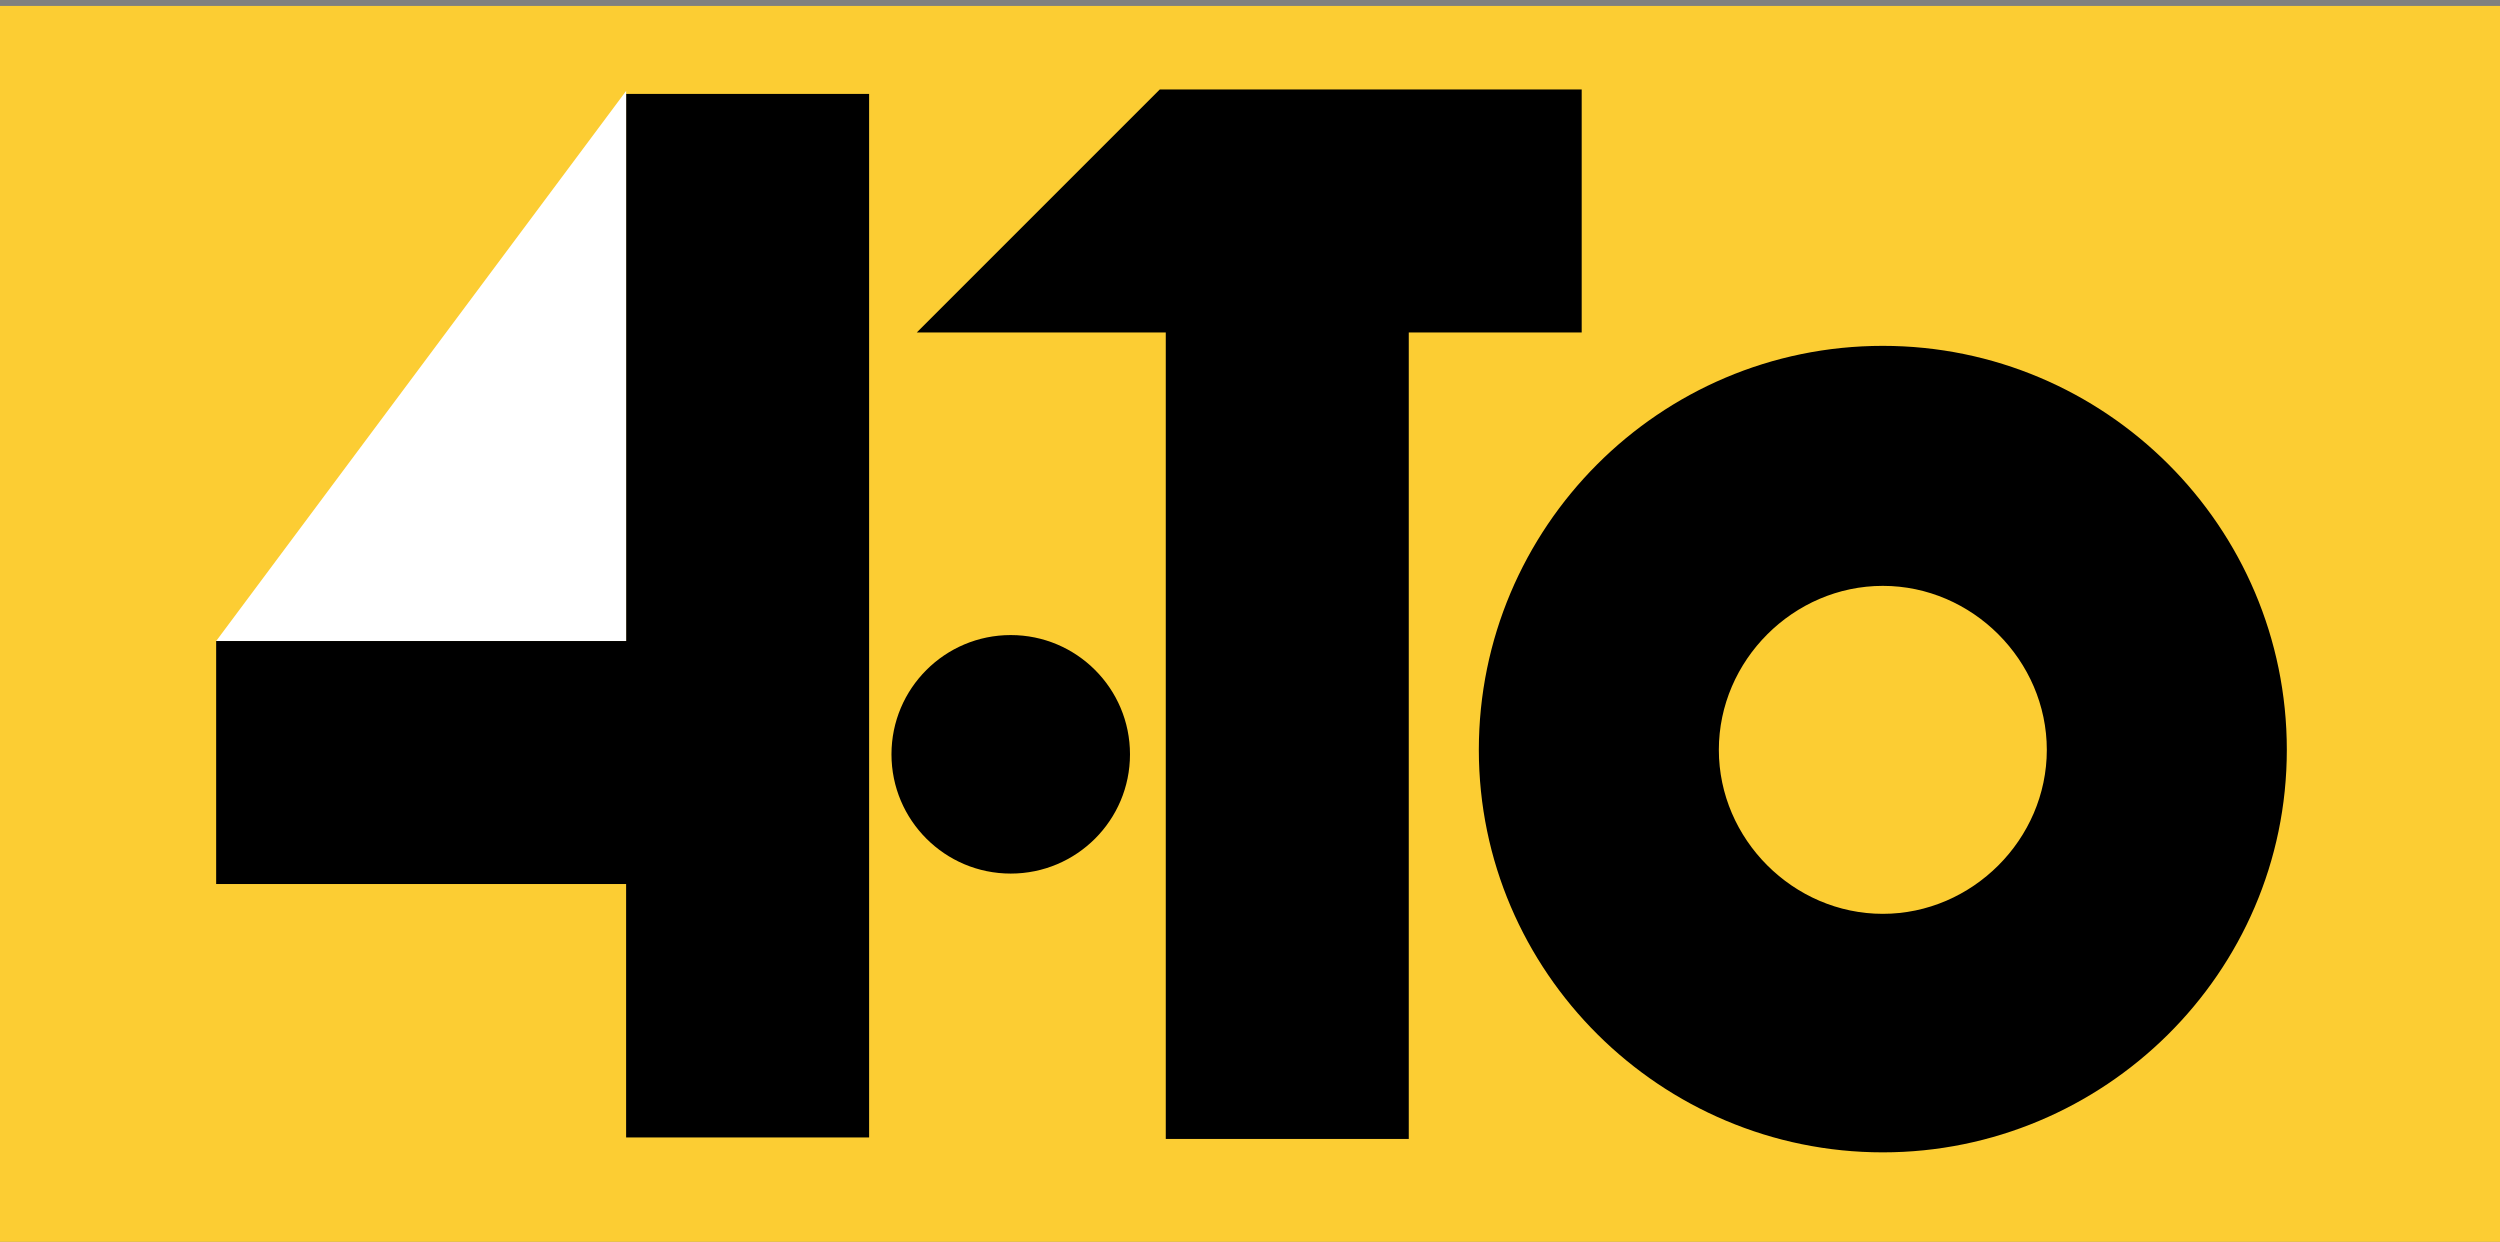
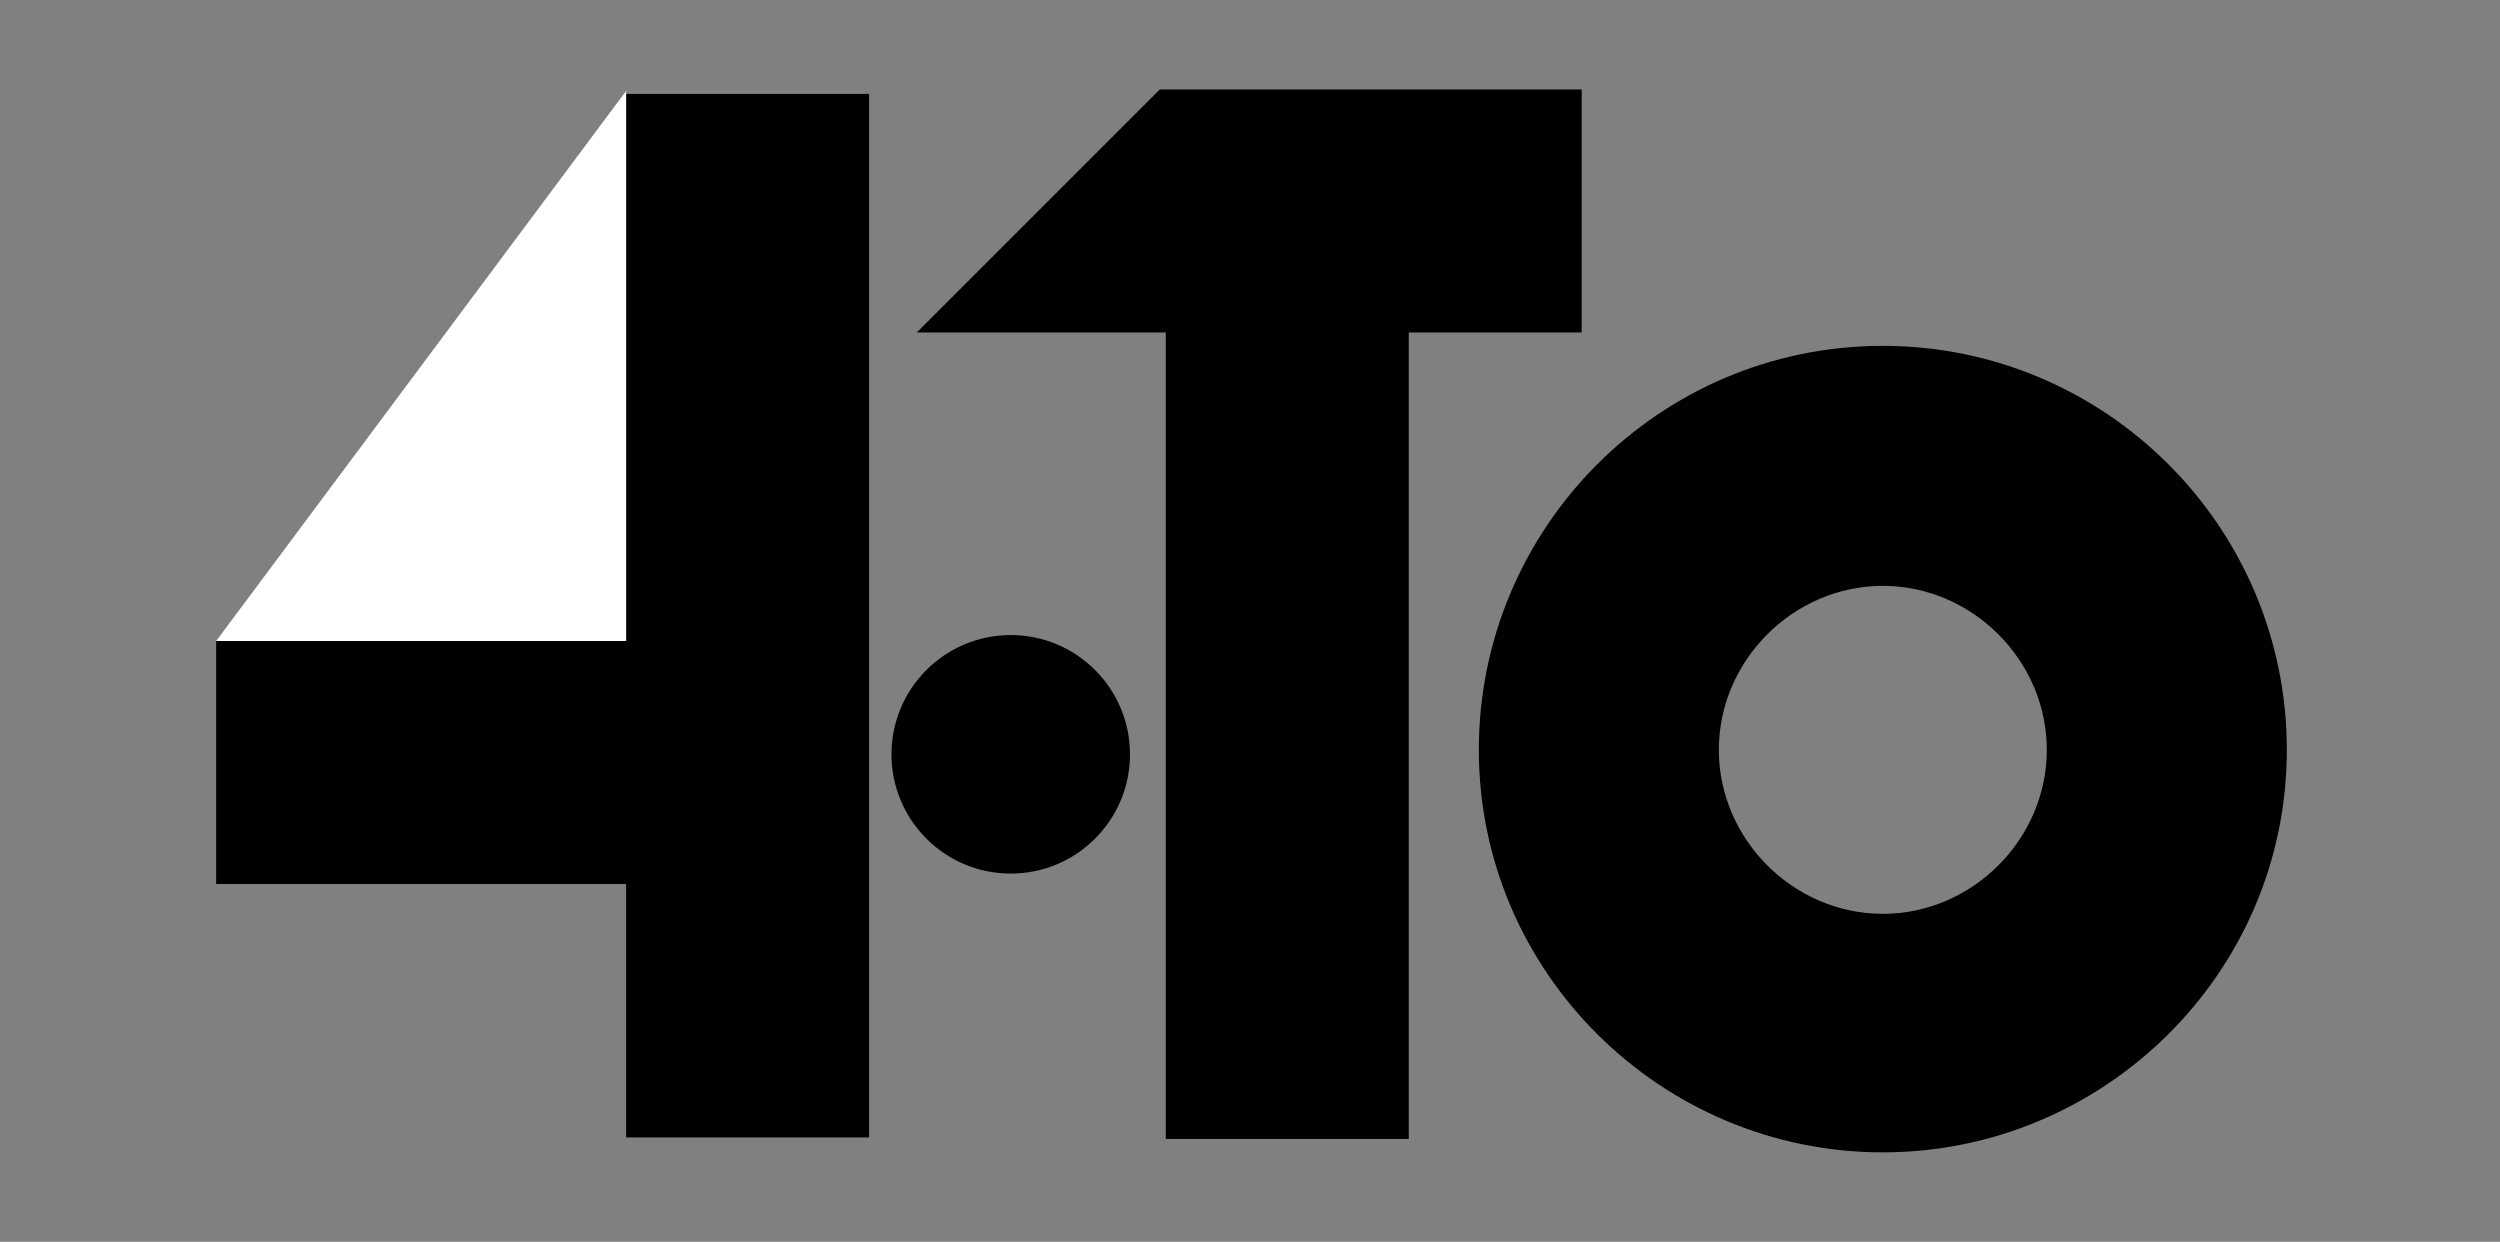
<svg xmlns="http://www.w3.org/2000/svg" version="1.1" id="Слой_1" x="0px" y="0px" viewBox="0 0 167.7 83.3" style="enable-background:new 0 0 167.7 83.3;" xml:space="preserve">
  <rect x="0" y="0" width="167.7" height="83.3" fill="#808080" stroke="none" />
  <style type="text/css">
	.st0{fill:#FCCD33;}
	.st1{fill:#FFFFFF;}
</style>
-   <rect x="-0.5" y="0.4" class="st0" width="168.8" height="83.8" />
  <g>
    <rect x="78.2" y="6.4" width="16.3" height="70" />
    <rect x="42" y="6.3" width="16.3" height="70" />
    <rect x="14.5" y="43" width="43.4" height="16.3" />
    <polygon points="77.8,6 61.5,22.3 106.1,22.3 106.1,6  " />
    <g>
      <path d="M126.3,77.3c-14.9,0-27.1-12.1-27.1-27s12.1-27.1,27.1-27.1c14.9,0,27.1,12.1,27.1,27.1S141.1,77.3,126.3,77.3z     M126.3,39.3c-6,0-11,5-11,11s5,11,11,11c6,0,11-5,11-11S132.3,39.3,126.3,39.3z" />
    </g>
    <circle cx="67.8" cy="50.6" r="8" />
    <polygon class="st1" points="42,6.1 42,43 14.5,43  " />
  </g>
</svg>